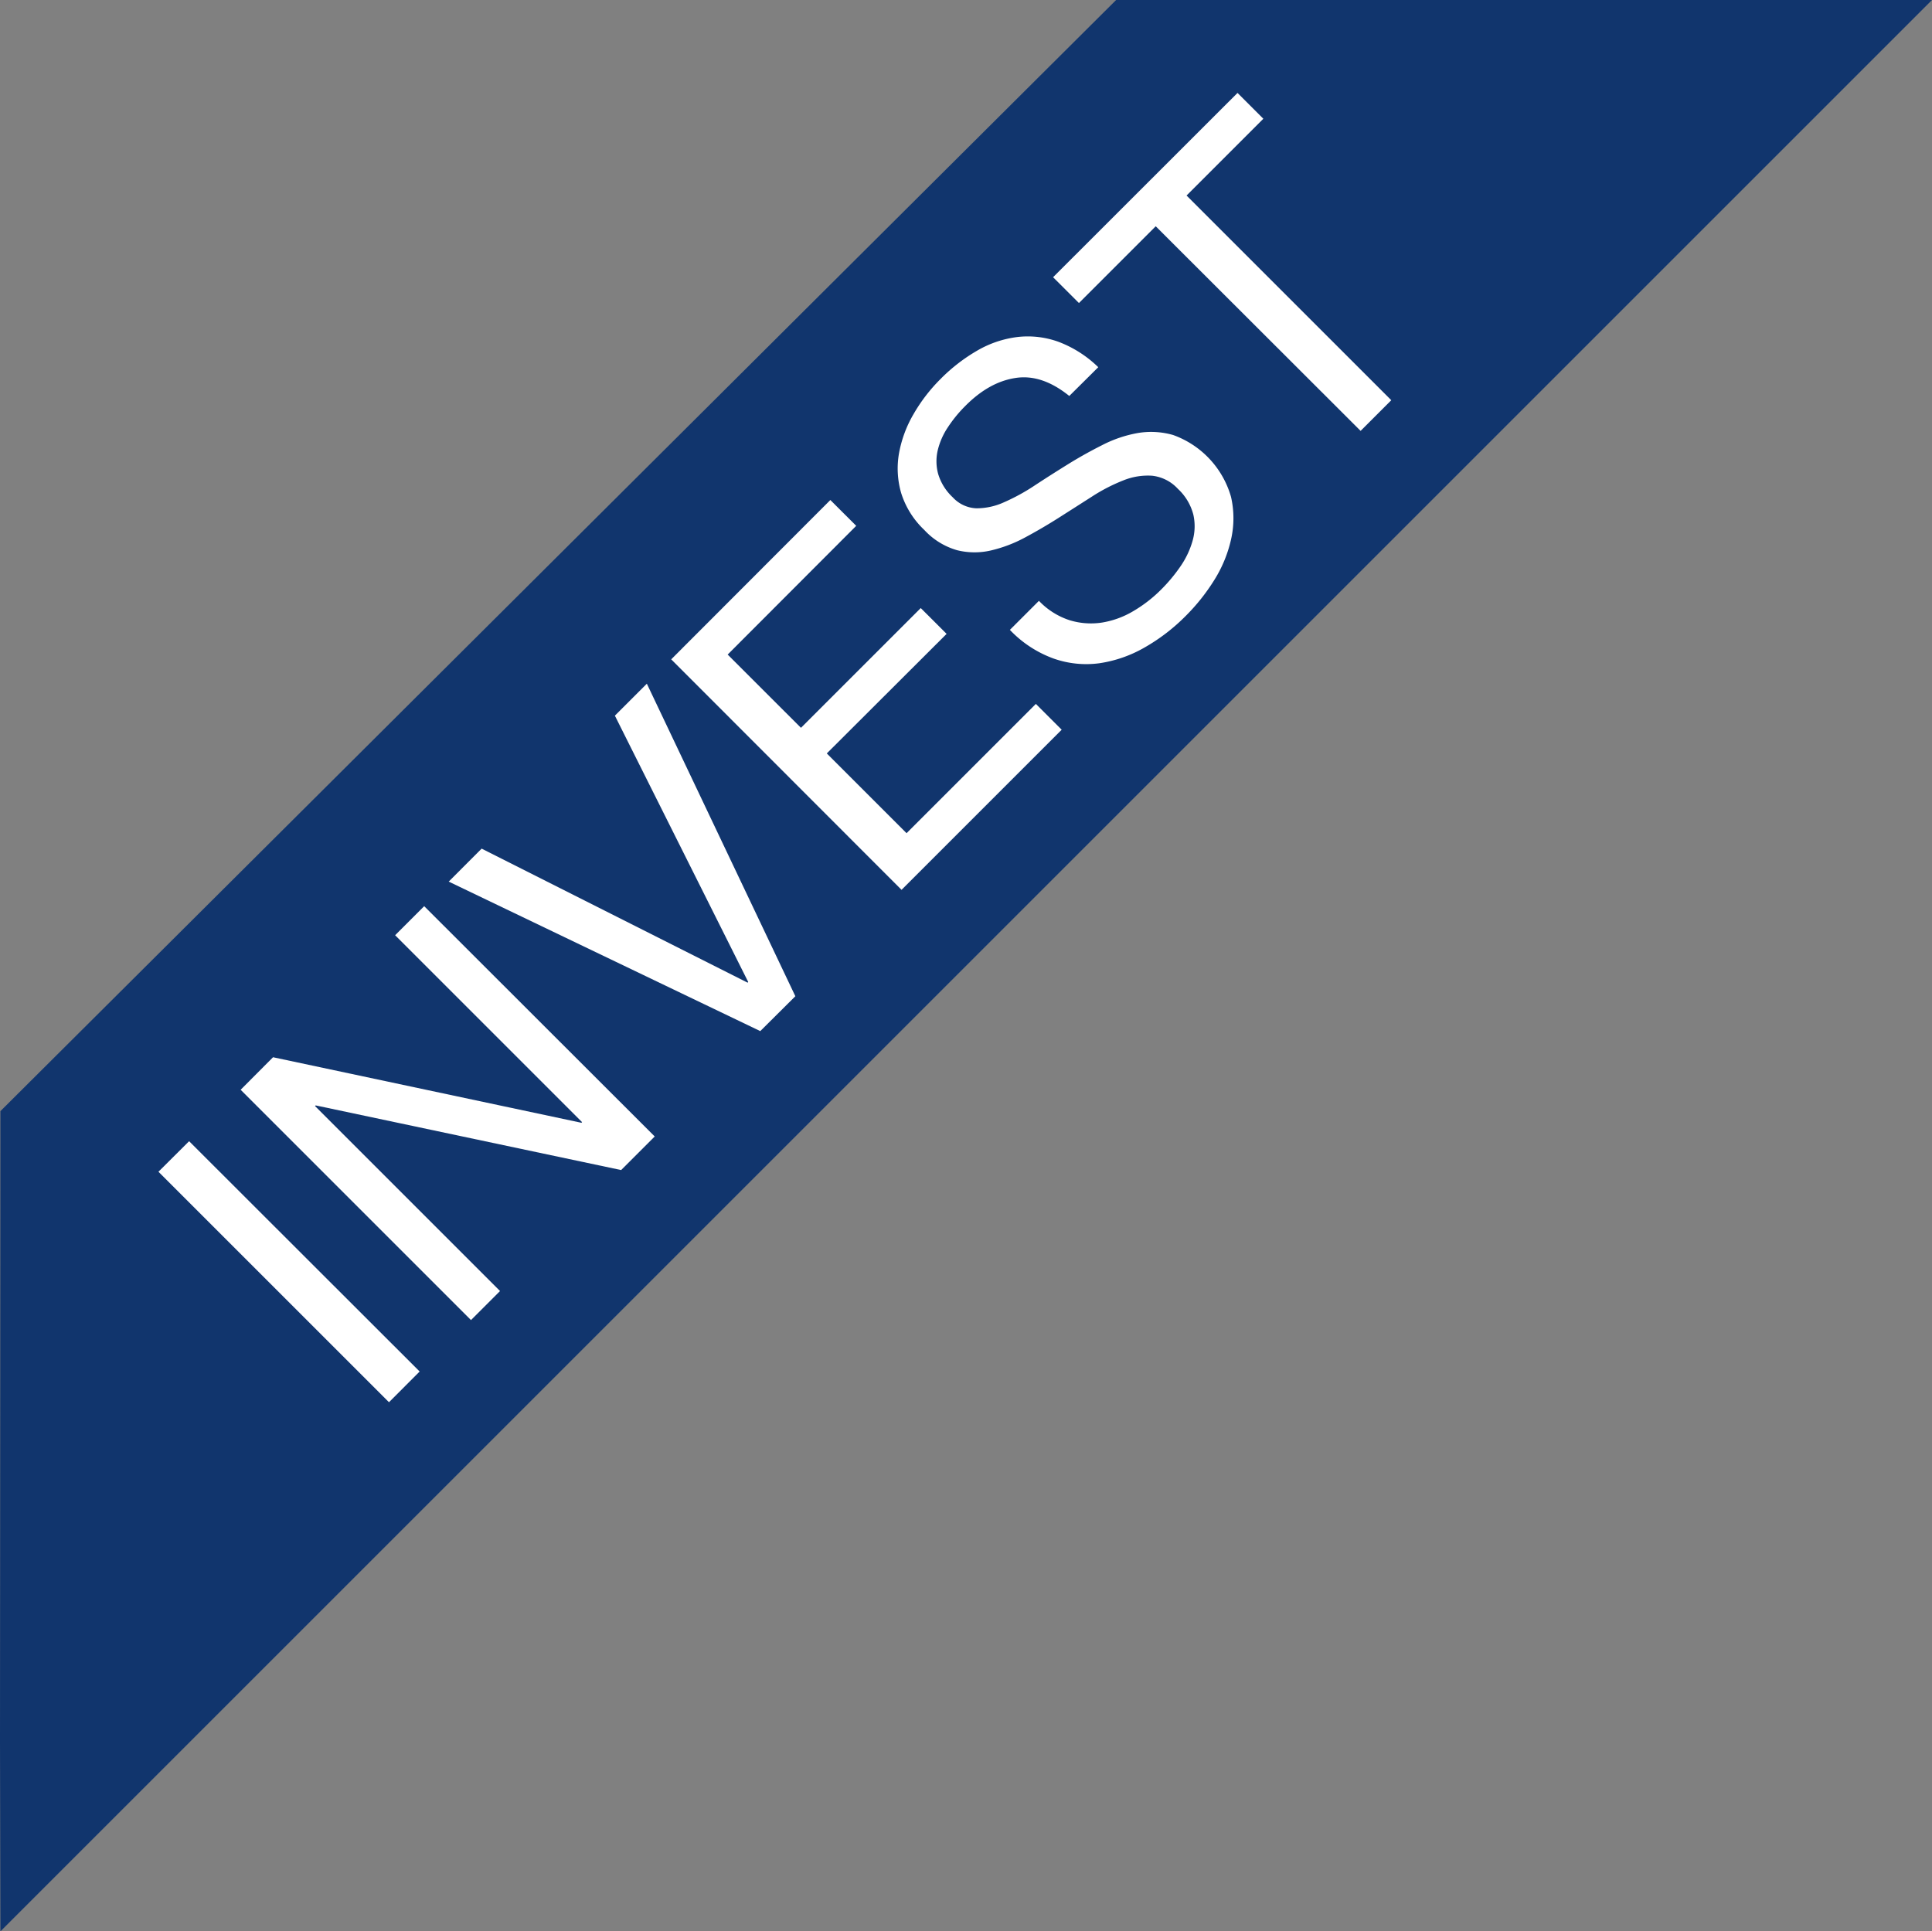
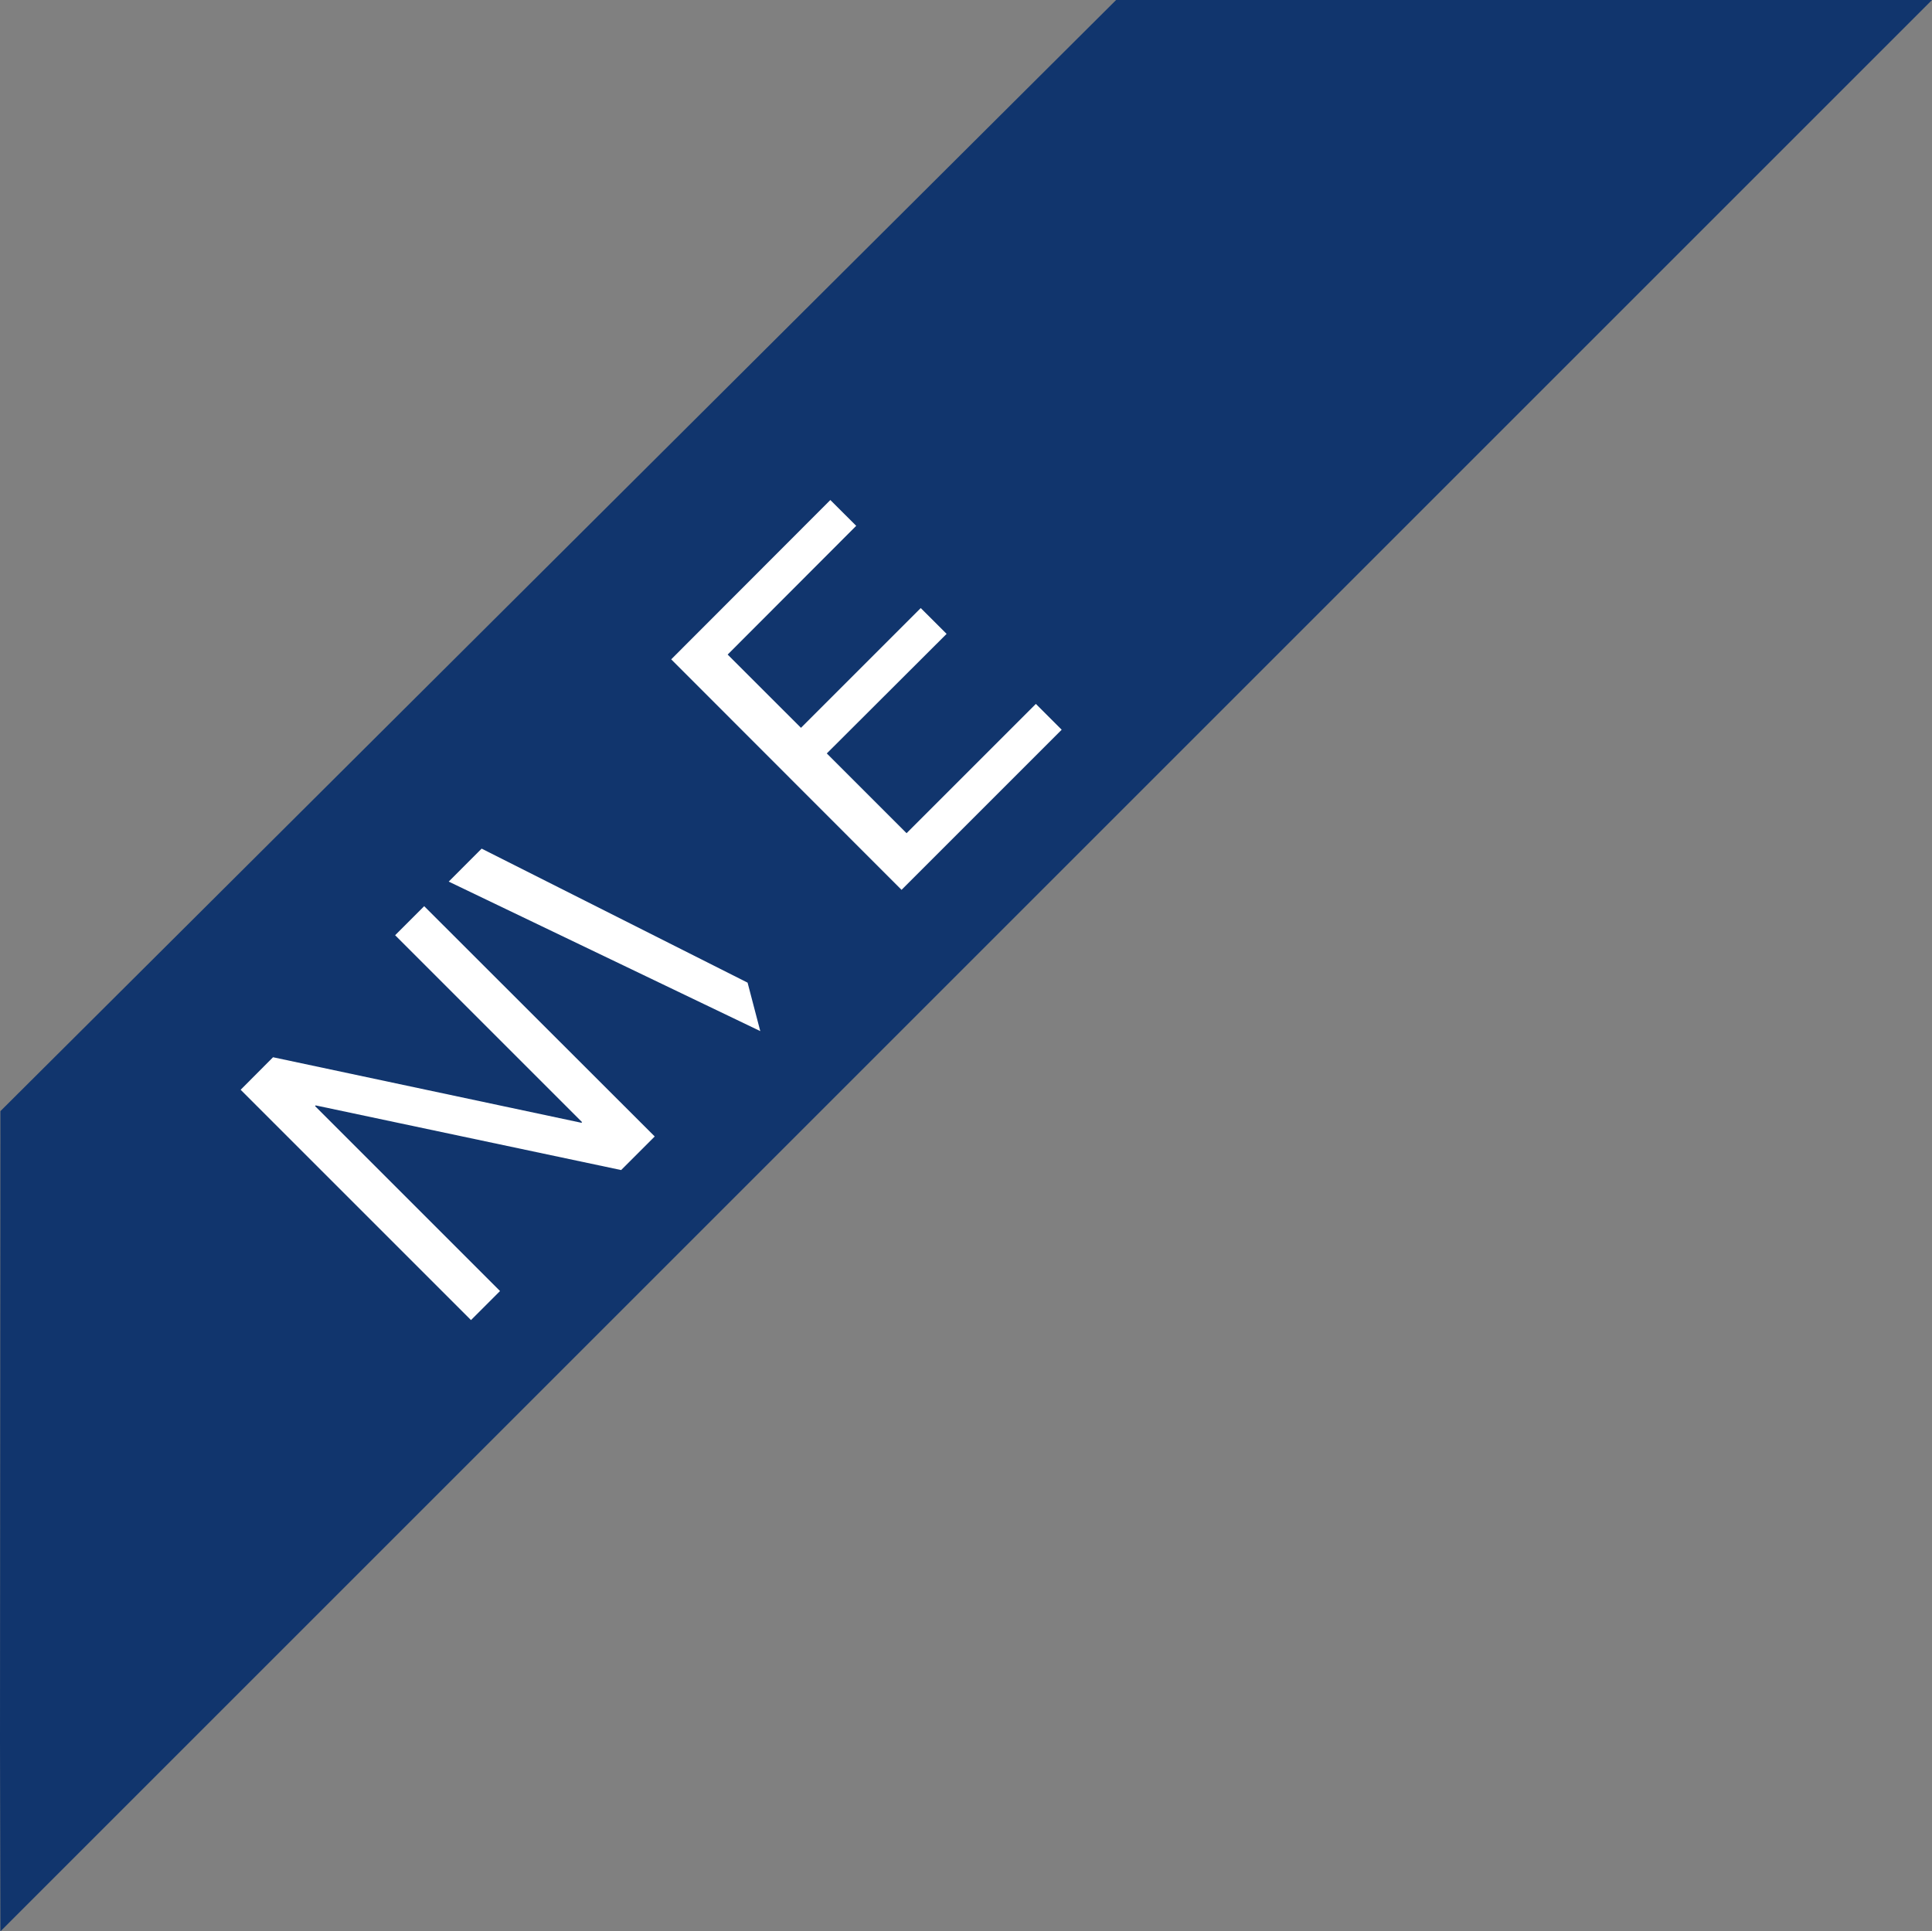
<svg xmlns="http://www.w3.org/2000/svg" viewBox="0 0 478.1 478">
  <rect x="0" y="0" width="478.1" height="478" fill="#808080" stroke="none" />
  <defs>
    <style>.cls-1{fill:#11356d;}.cls-2{isolation:isolate;}.cls-3{fill:#fff;}</style>
  </defs>
  <title>Asset 7</title>
  <g id="Layer_2" data-name="Layer 2">
    <g id="レイヤー_1" data-name="レイヤー 1">
      <path class="cls-1" d="M.1,275C7.8,267.3,266.7,9.5,276.2,0H478.1L.1,478c0-1-.1-47.1-.1-47.1Z" />
      <g class="cls-2">
-         <path class="cls-3" d="M46.8,282.44l57.05,57-7.59,7.6L39.21,290Z" />
        <path class="cls-3" d="M67.57,261.66l76.31,16.22.16-.16L97.78,231.46l7.19-7.19,57.05,57-8.31,8.31-75.59-16-.16.16,45.78,45.78-7.19,7.19-57-57Z" />
-         <path class="cls-3" d="M188.14,255.19l-77.1-37,8.15-8.16L185,243.2l.16-.16-33-65.92,7.91-7.91,36.75,77.35Z" />
+         <path class="cls-3" d="M188.14,255.19l-77.1-37,8.15-8.16L185,243.2Z" />
        <path class="cls-3" d="M205.48,123.75l6.4,6.39L180.07,162l18.14,18.13,29.64-29.64,6.4,6.39L204.6,186.47l19.74,19.74,32-32,6.39,6.39-39.63,39.63-57-57.05Z" />
-         <path class="cls-3" d="M251.27,93.55q-6.56,1-12.47,7a32.65,32.65,0,0,0-4.23,5.19,17.58,17.58,0,0,0-2.52,5.72,11.92,11.92,0,0,0,.12,5.87,13,13,0,0,0,3.6,5.75,8.37,8.37,0,0,0,5.83,2.72,16.36,16.36,0,0,0,6.83-1.48,49.89,49.89,0,0,0,7.59-4.15c2.64-1.74,5.35-3.46,8.15-5.2s5.65-3.33,8.55-4.79a31,31,0,0,1,8.79-3,19.8,19.8,0,0,1,8.79.48A22.95,22.95,0,0,1,304.64,123a23.75,23.75,0,0,1,0,10.51,32.25,32.25,0,0,1-4.19,10.11,49.34,49.34,0,0,1-7,8.79,47.26,47.26,0,0,1-10.26,7.87,31.66,31.66,0,0,1-11.15,3.87A24.29,24.29,0,0,1,260.77,163a28.16,28.16,0,0,1-10.86-7.11l7.19-7.19a18.26,18.26,0,0,0,7.59,4.8,18,18,0,0,0,7.95.59,22,22,0,0,0,7.79-2.83,34,34,0,0,0,7-5.44,40.07,40.07,0,0,0,4.68-5.63,21.37,21.37,0,0,0,3-6.31,13.06,13.06,0,0,0,.2-6.51,13.23,13.23,0,0,0-3.83-6.39,10.15,10.15,0,0,0-6.36-3.24,16.14,16.14,0,0,0-7.15,1.16,43.69,43.69,0,0,0-7.75,4q-4,2.56-8.15,5.2T253.7,133a34,34,0,0,1-8.51,3.24,17.89,17.89,0,0,1-8.39-.08,17.69,17.69,0,0,1-8.07-5A21.35,21.35,0,0,1,223,122a21.81,21.81,0,0,1-.52-9.86,29.72,29.72,0,0,1,3.6-9.67,41.42,41.42,0,0,1,6.63-8.63,43,43,0,0,1,9.19-7.11,26.07,26.07,0,0,1,9.87-3.32,22.33,22.33,0,0,1,10.1,1.16,28.47,28.47,0,0,1,9.91,6.31L264.61,98Q257.81,92.51,251.27,93.55Z" />
-         <path class="cls-3" d="M267,75l-6.4-6.39L306.24,23l6.39,6.39-19,19,50.66,50.66-7.59,7.59L286,56Z" />
      </g>
    </g>
  </g>
</svg>